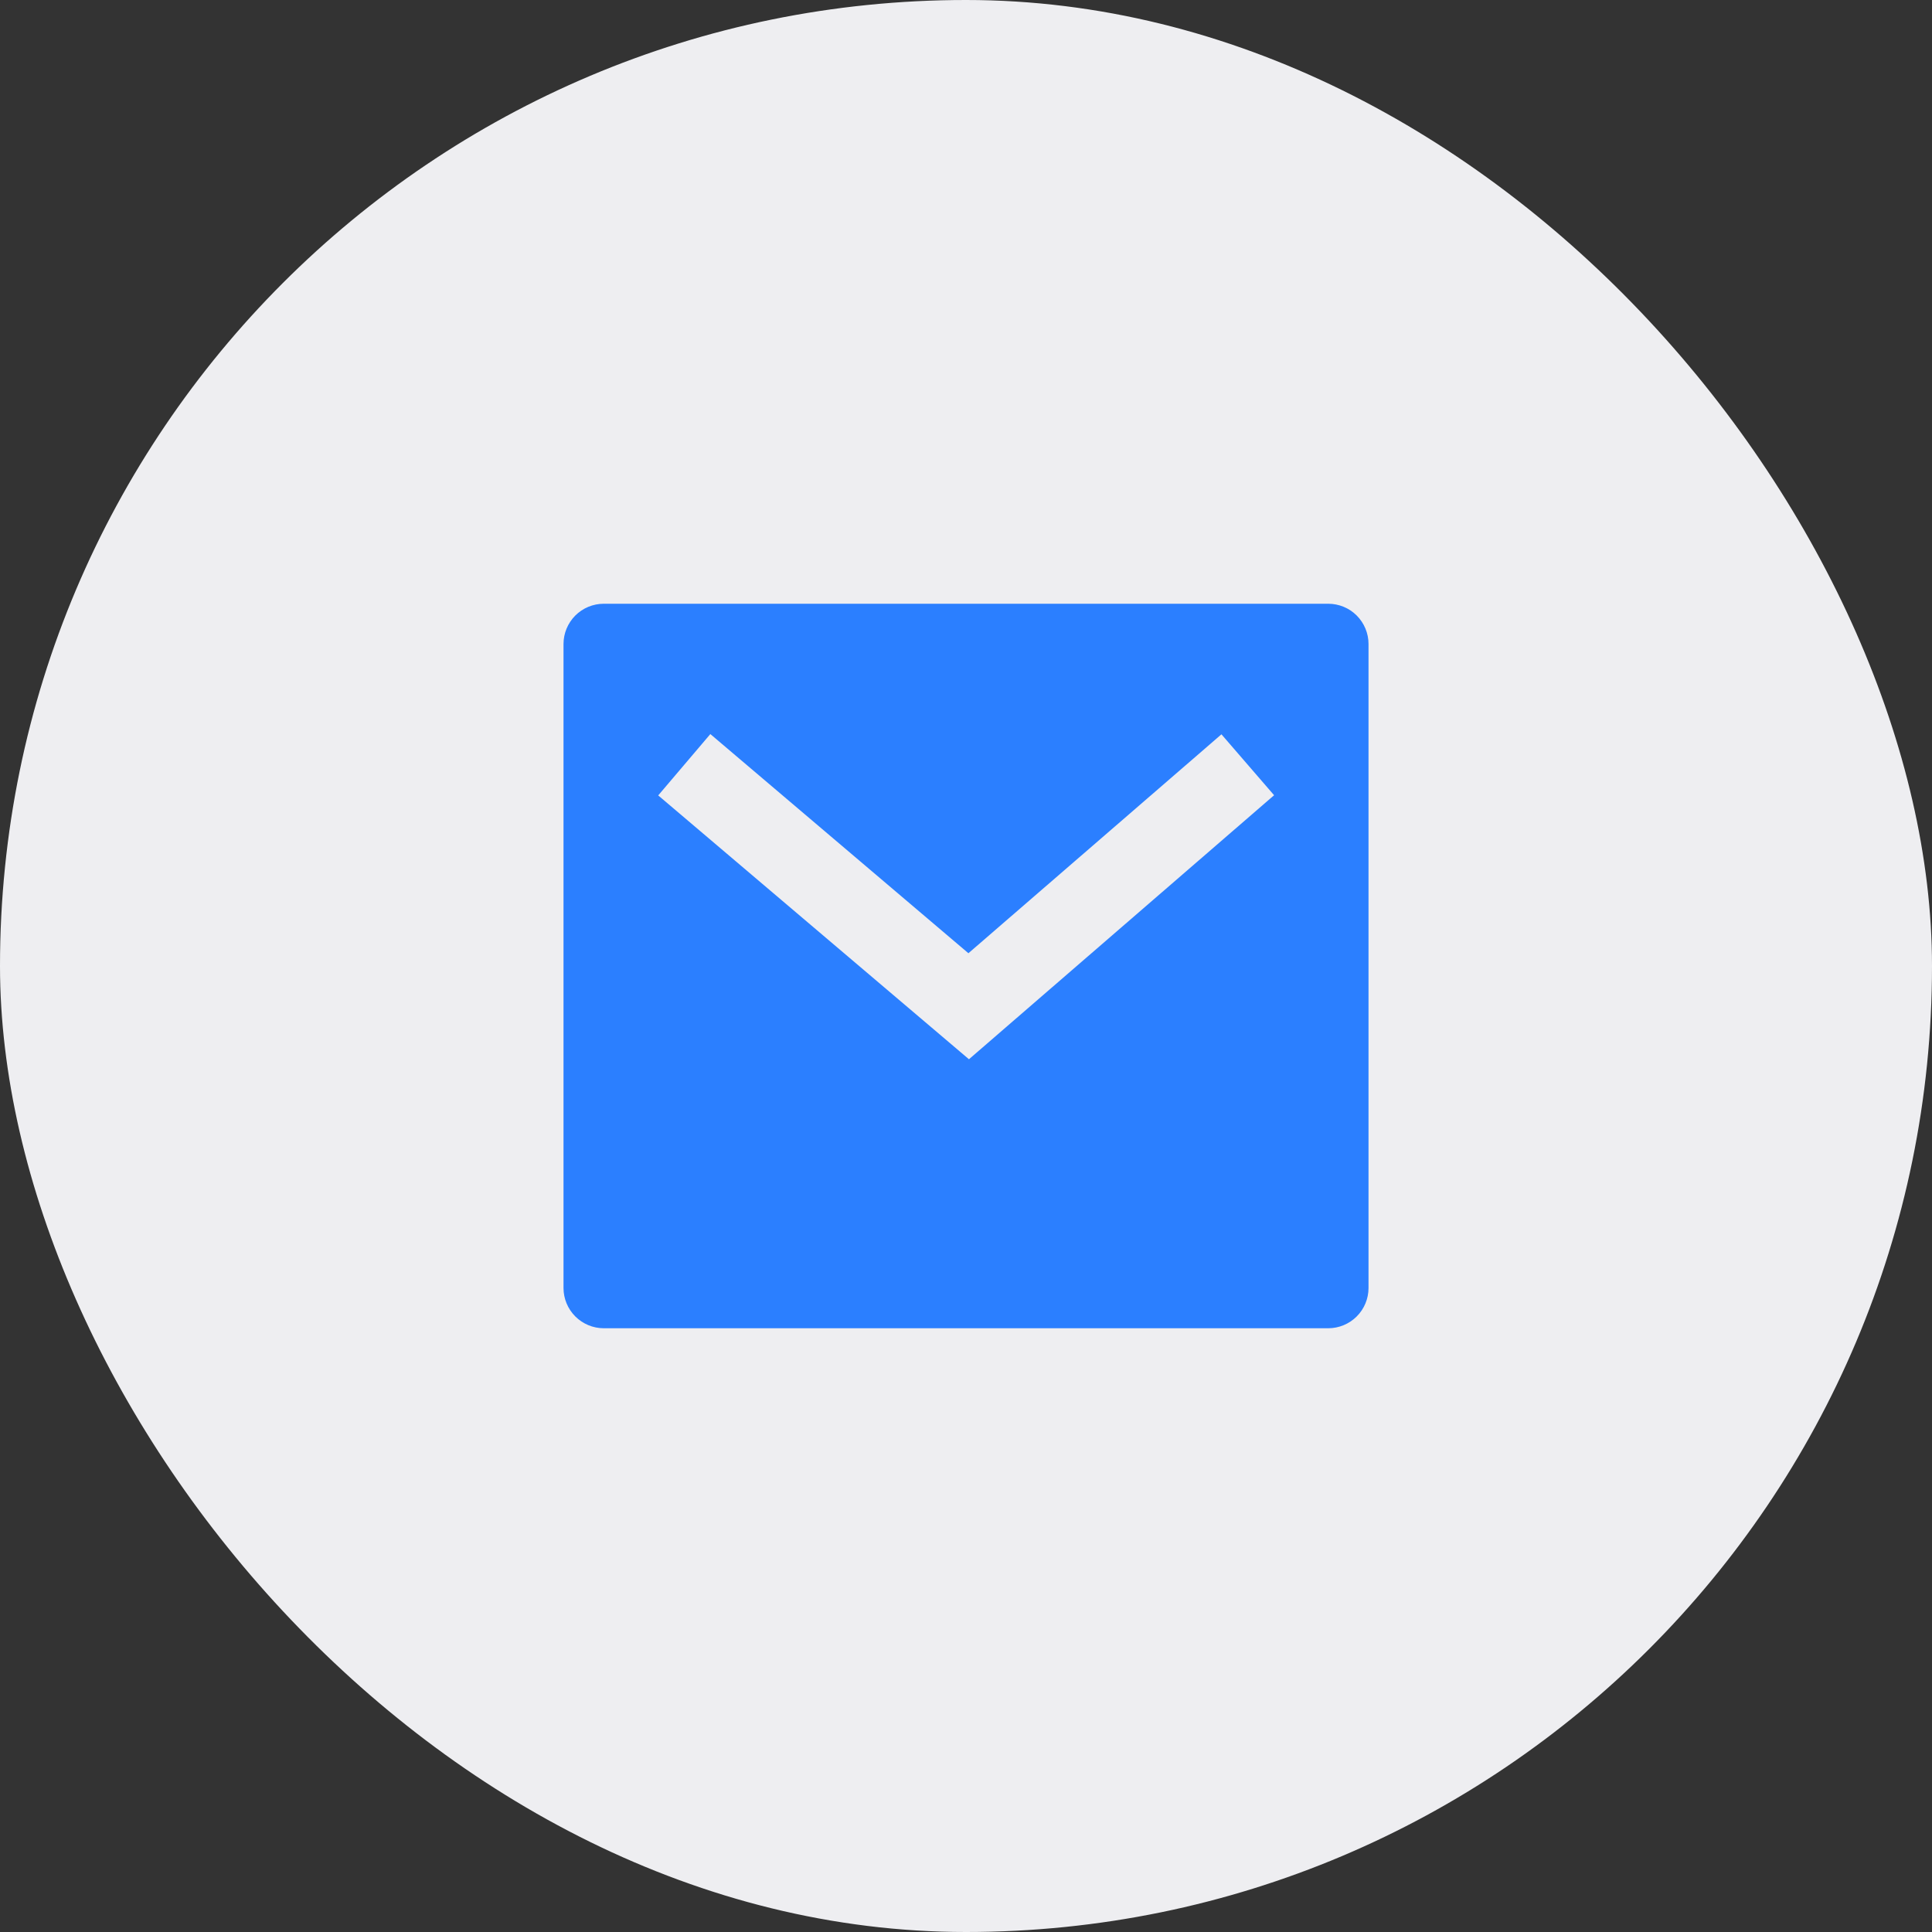
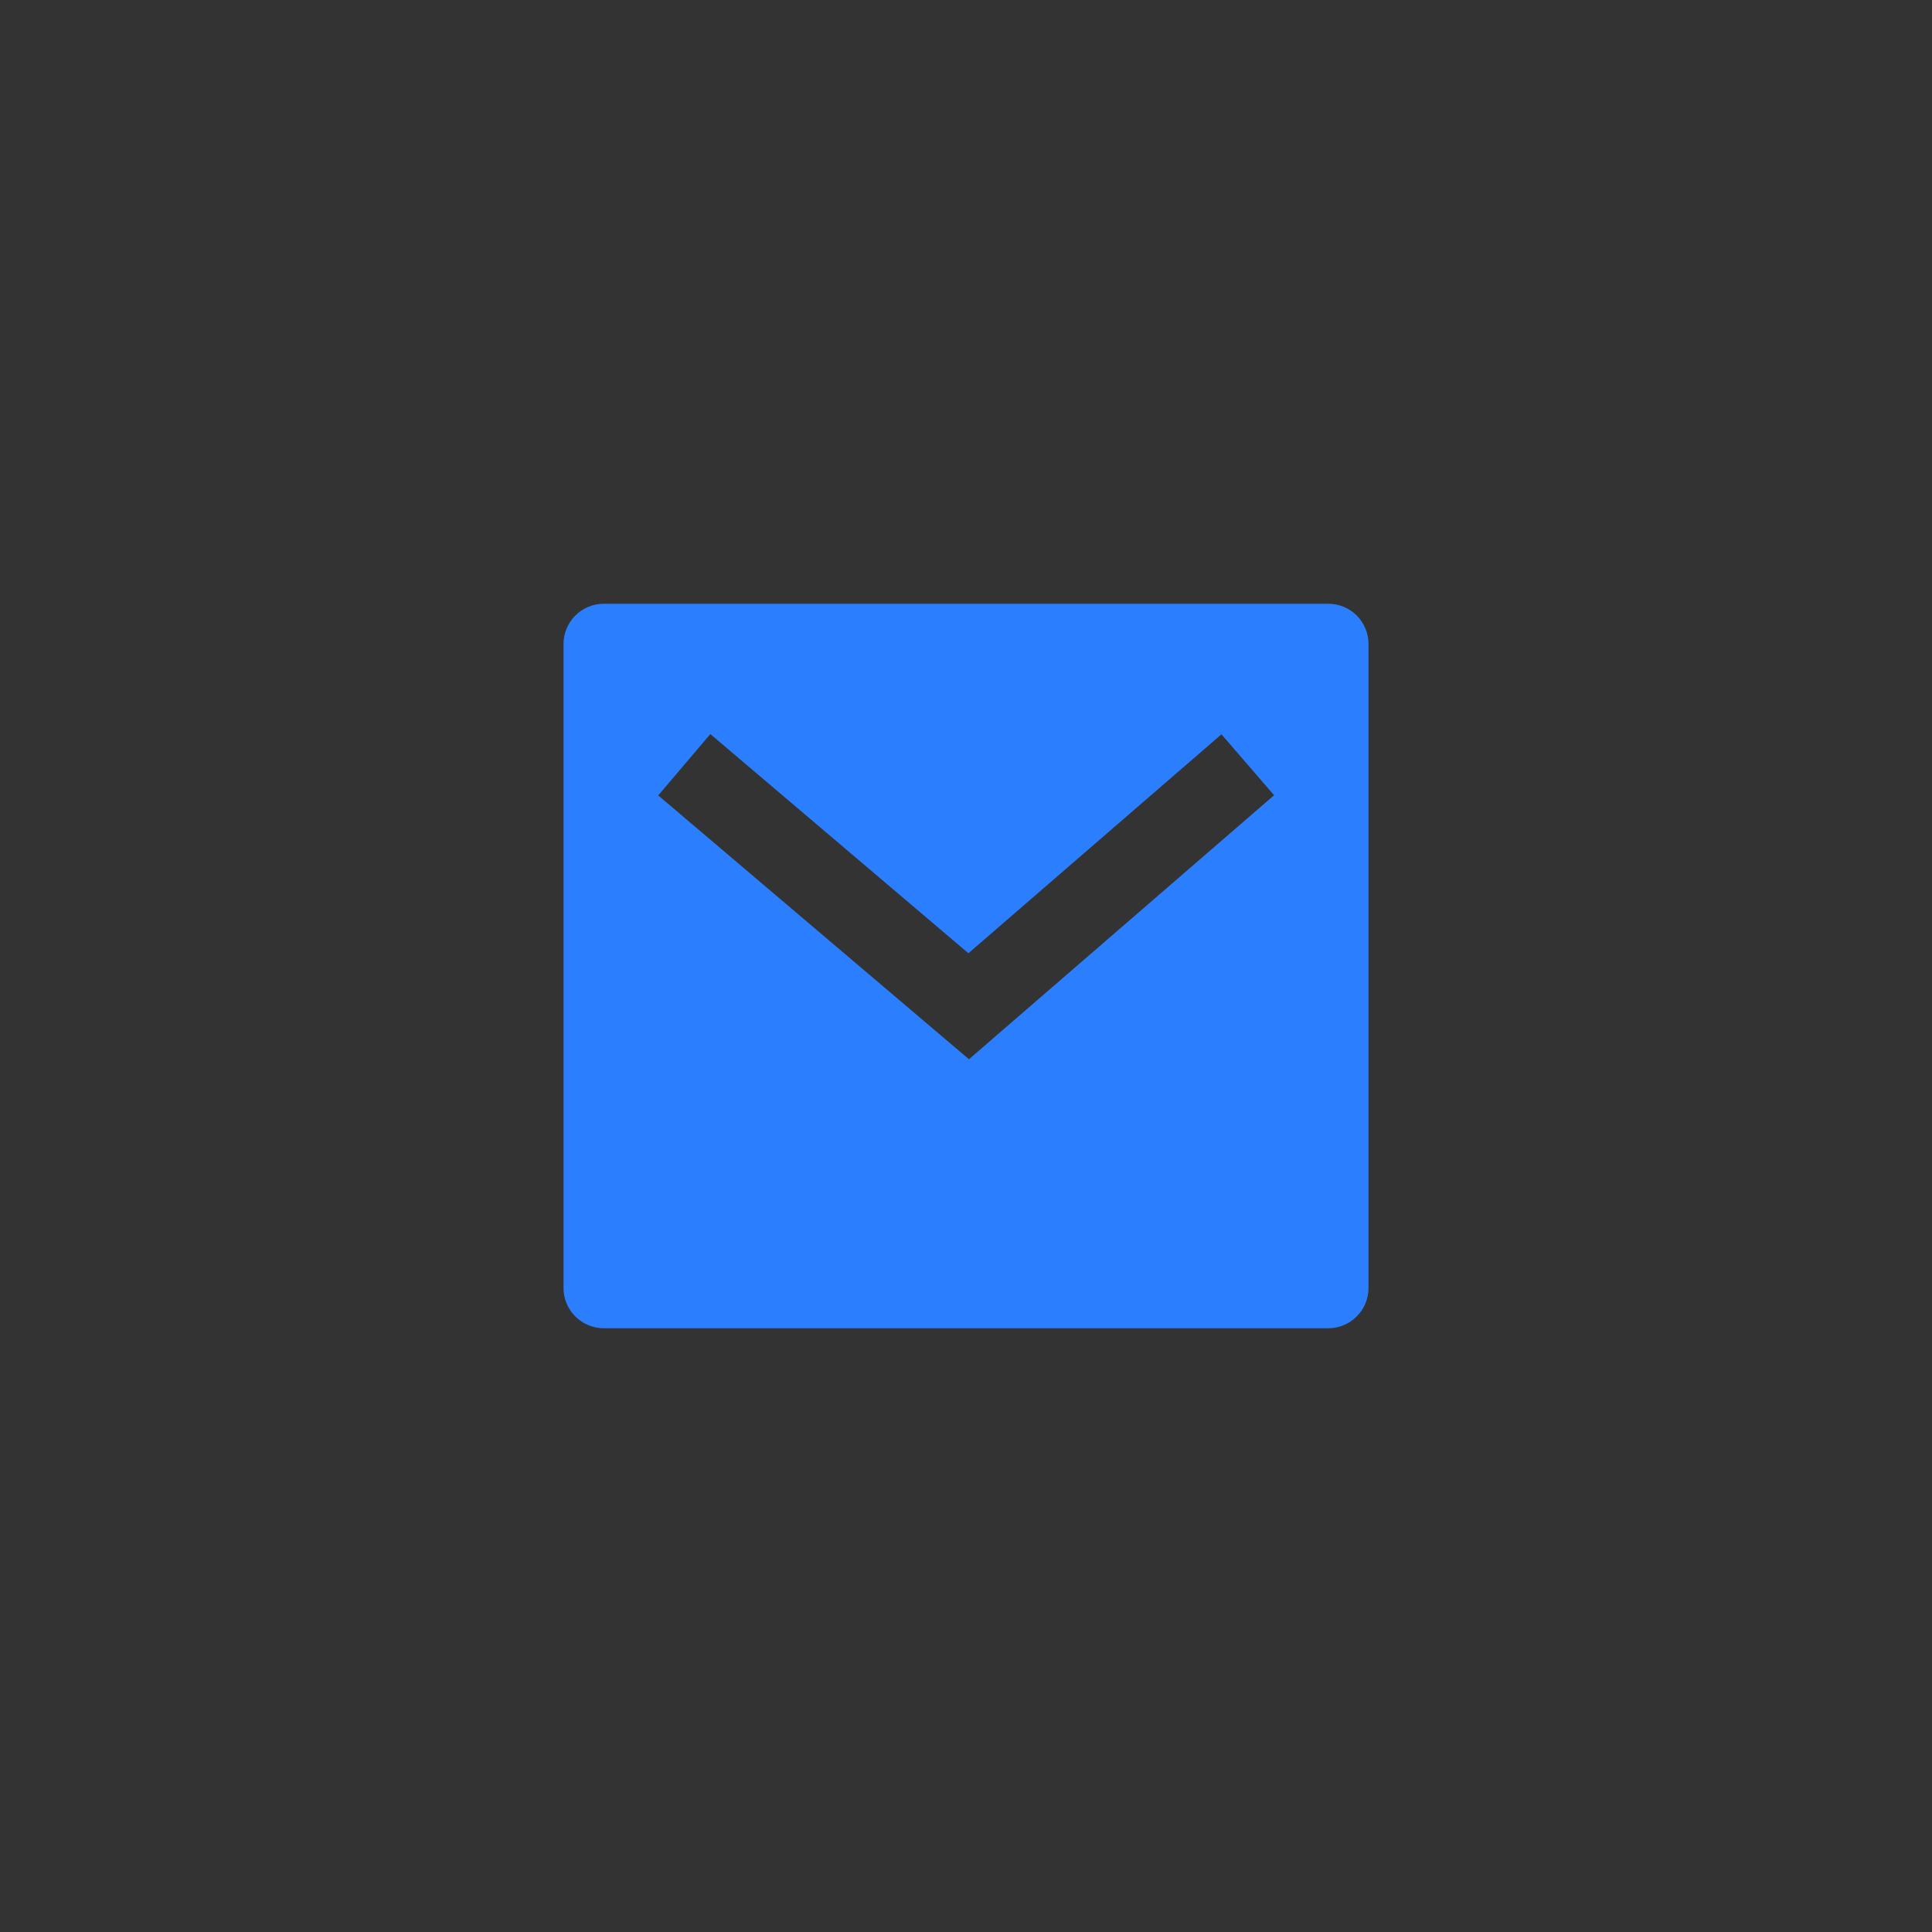
<svg xmlns="http://www.w3.org/2000/svg" width="64" height="64" viewBox="0 0 64 64" fill="none">
  <rect x="0" y="0" width="64" height="64" fill="#333333" stroke="none" />
-   <rect width="64" height="64" rx="32" fill="#EEEEF1" />
  <path d="M20 20H44C44.354 20 44.693 20.14 44.943 20.39C45.193 20.641 45.334 20.98 45.334 21.333V42.667C45.334 43.02 45.193 43.359 44.943 43.609C44.693 43.859 44.354 44 44 44H20C19.647 44 19.308 43.859 19.058 43.609C18.808 43.359 18.667 43.02 18.667 42.667V21.333C18.667 20.98 18.808 20.641 19.058 20.39C19.308 20.14 19.647 20 20 20ZM32.08 31.577L23.531 24.317L21.804 26.349L32.098 35.089L42.206 26.343L40.462 24.325L32.08 31.577Z" fill="#2B7FFF" />
</svg>